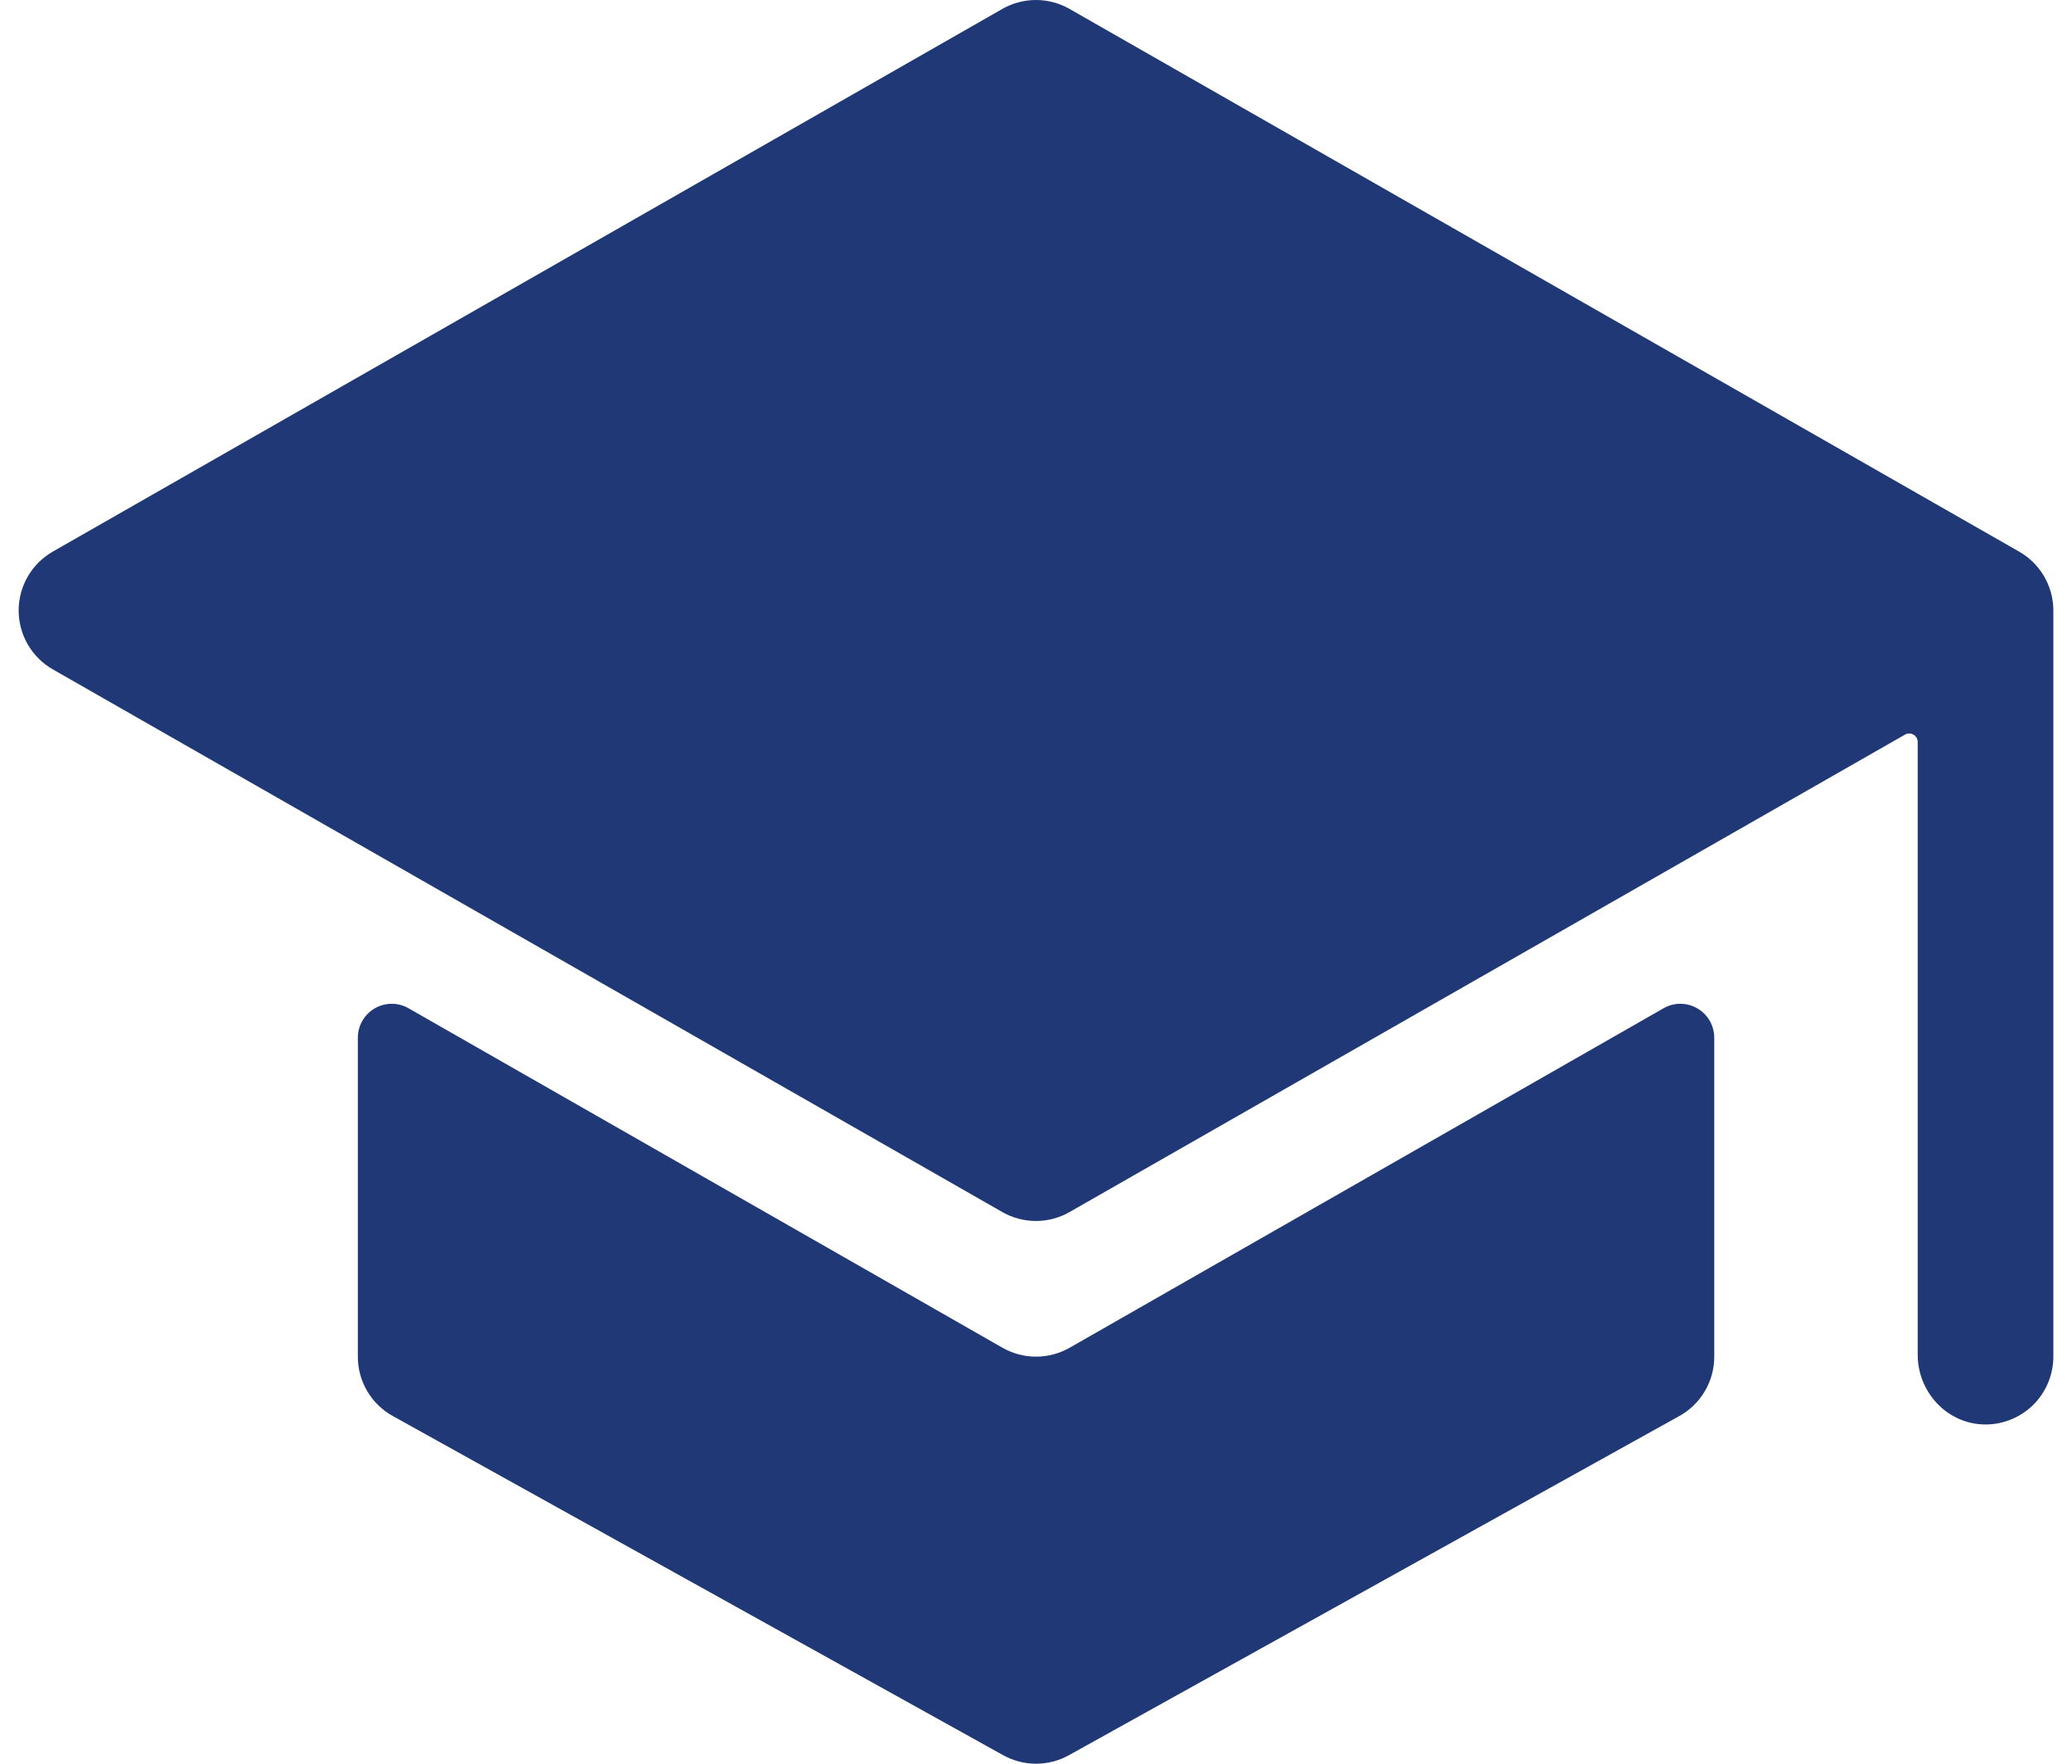
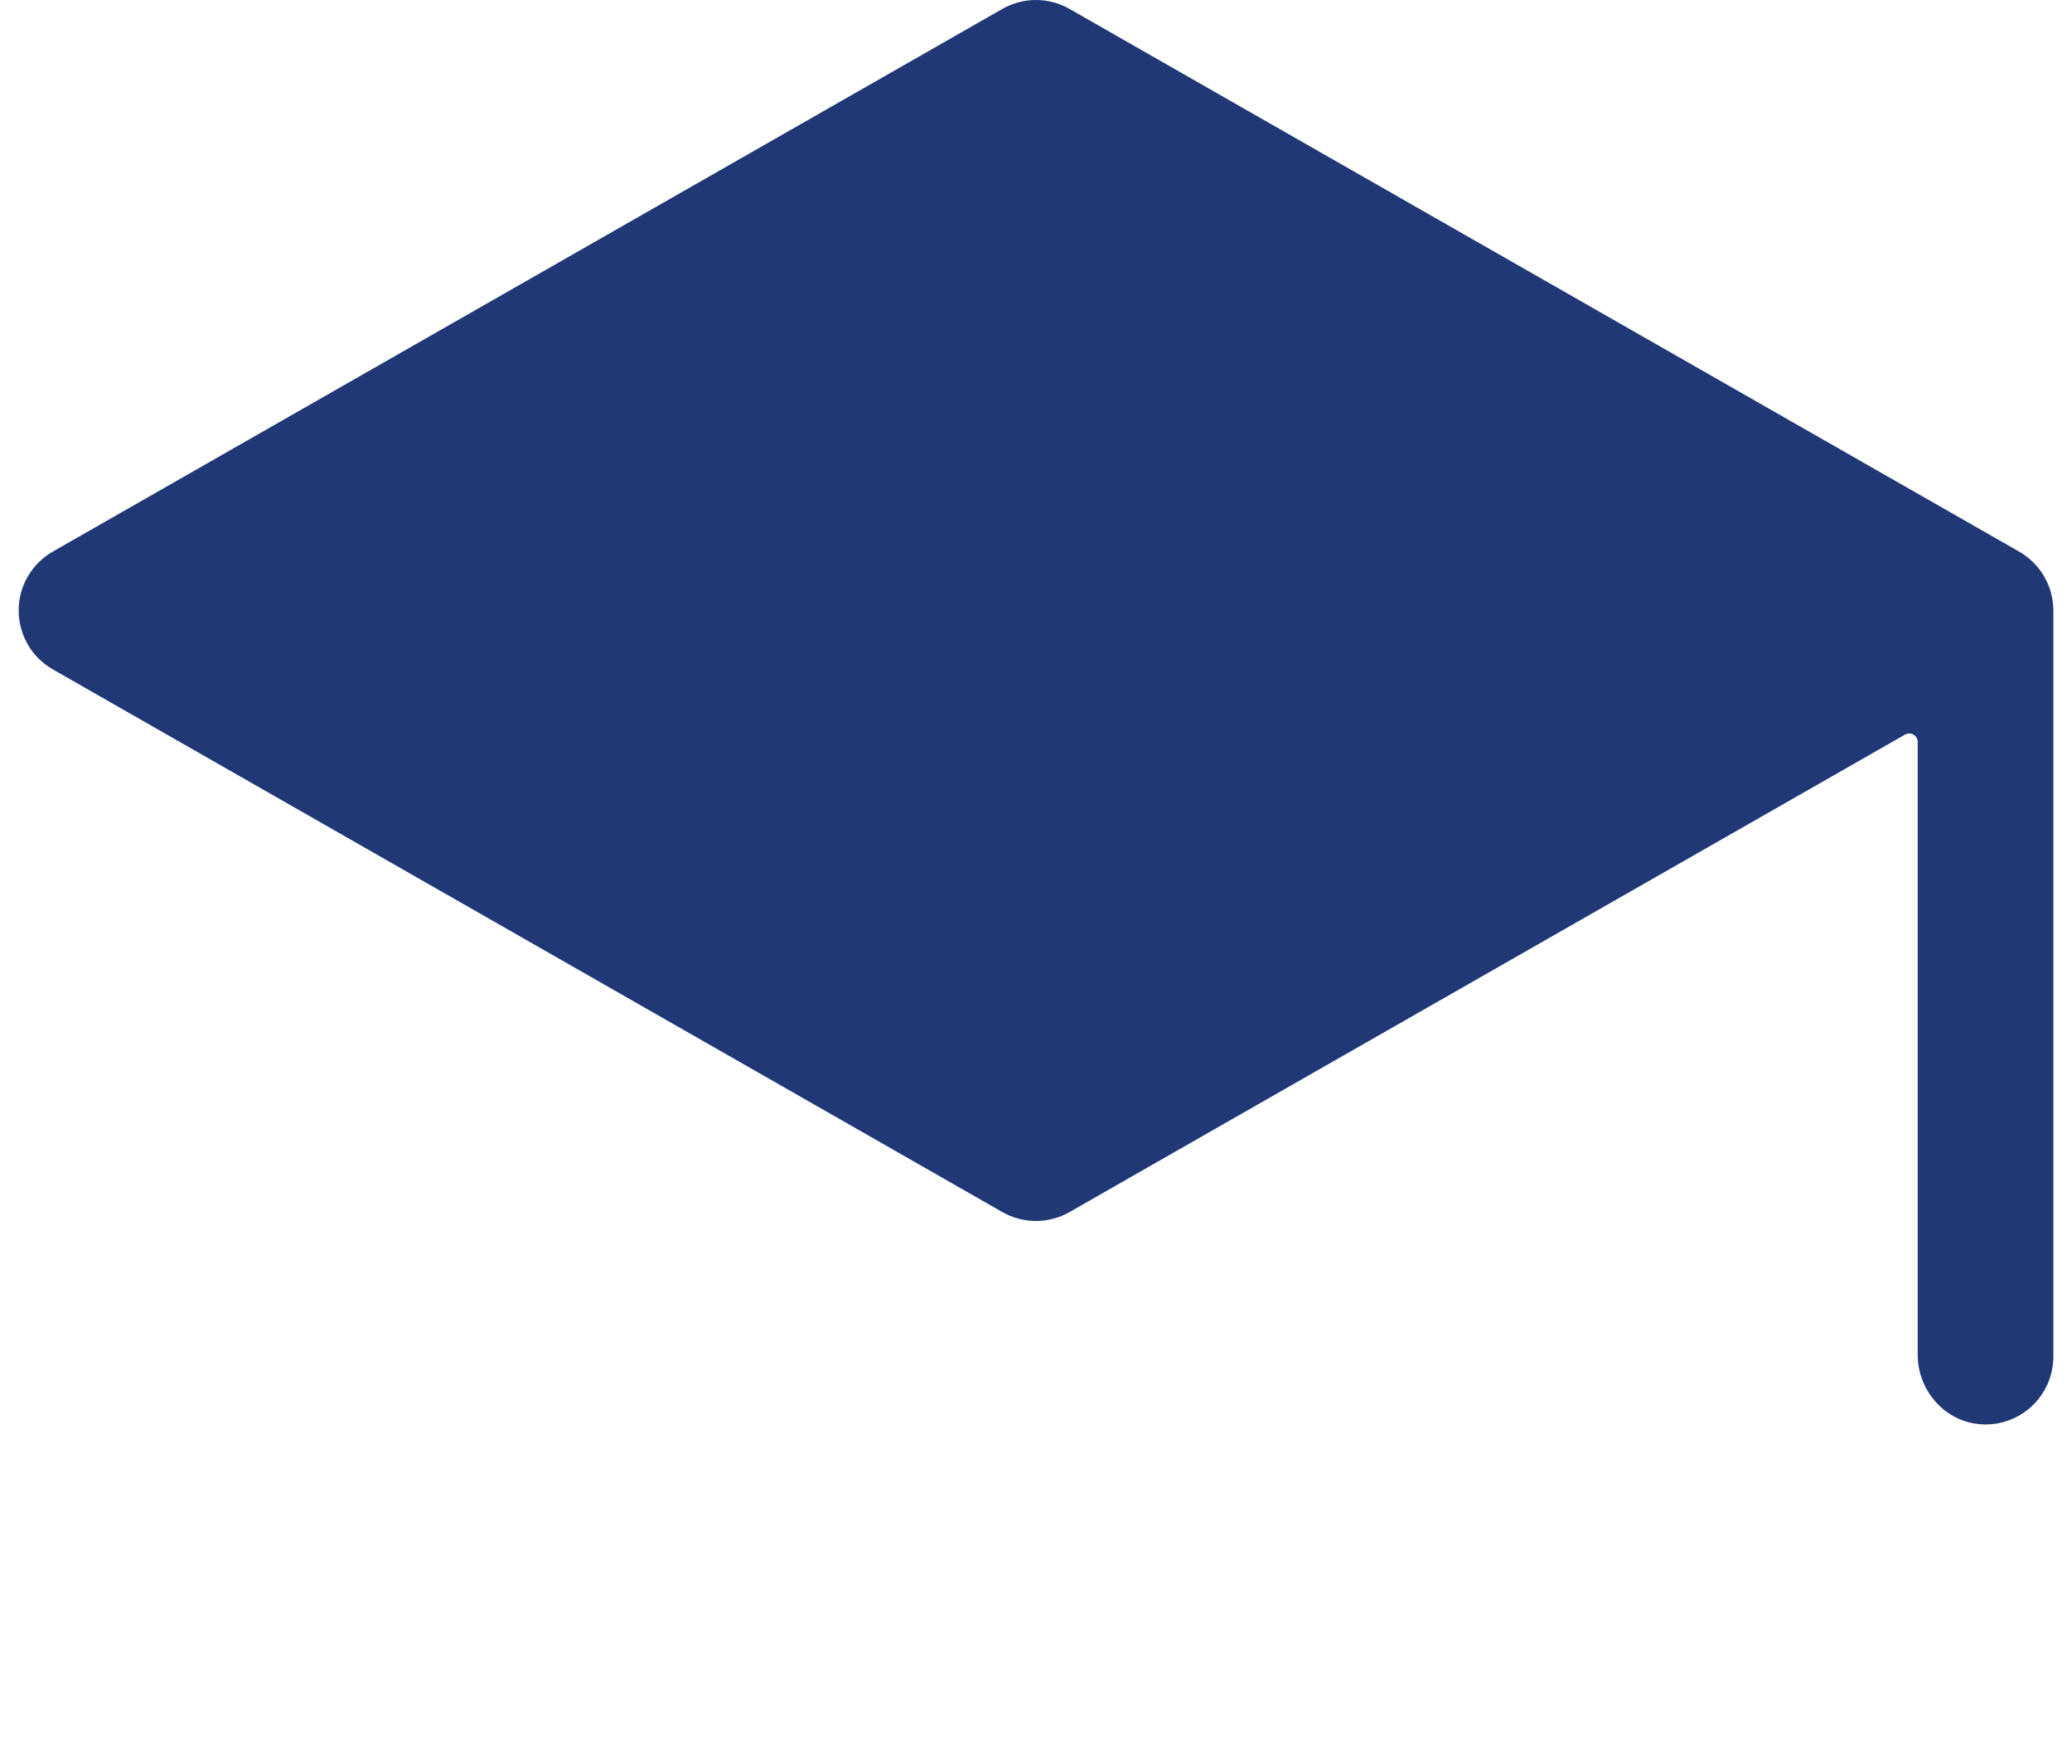
<svg xmlns="http://www.w3.org/2000/svg" width="47" height="40" viewBox="0 0 47 40" fill="none">
-   <path d="M23.501 30.768C23.233 30.768 22.97 30.698 22.738 30.565L9.271 22.869C9.154 22.801 9.021 22.765 8.886 22.765C8.751 22.766 8.618 22.801 8.501 22.869C8.384 22.936 8.287 23.034 8.22 23.151C8.152 23.268 8.117 23.401 8.117 23.536V30.768C8.117 31.043 8.19 31.312 8.329 31.549C8.469 31.786 8.668 31.981 8.909 32.114L22.754 39.806C22.983 39.933 23.24 40 23.501 40C23.763 40 24.02 39.933 24.248 39.806L38.094 32.114C38.334 31.981 38.534 31.786 38.673 31.549C38.812 31.312 38.886 31.043 38.885 30.768V23.536C38.885 23.401 38.85 23.268 38.783 23.151C38.715 23.034 38.618 22.936 38.501 22.869C38.384 22.801 38.251 22.766 38.116 22.765C37.981 22.765 37.849 22.801 37.731 22.869L24.265 30.565C24.032 30.698 23.769 30.768 23.501 30.768Z" fill="#203876" />
  <path d="M46.569 13.701C46.569 13.701 46.569 13.694 46.569 13.691C46.544 13.447 46.461 13.213 46.328 13.007C46.194 12.802 46.013 12.631 45.8 12.51L24.262 0.203C24.03 0.07 23.767 0 23.499 0C23.231 0 22.968 0.07 22.735 0.203L1.198 12.51C0.962 12.645 0.767 12.839 0.631 13.073C0.495 13.308 0.423 13.574 0.423 13.845C0.423 14.117 0.495 14.383 0.631 14.617C0.767 14.852 0.962 15.046 1.198 15.181L22.735 27.488C22.968 27.621 23.231 27.691 23.499 27.691C23.767 27.691 24.03 27.621 24.262 27.488L43.211 16.661C43.241 16.644 43.274 16.635 43.308 16.635C43.342 16.635 43.375 16.644 43.404 16.661C43.433 16.678 43.458 16.702 43.474 16.732C43.491 16.761 43.5 16.794 43.5 16.828V30.725C43.5 31.552 44.136 32.263 44.964 32.304C45.172 32.315 45.38 32.282 45.575 32.209C45.77 32.137 45.949 32.025 46.1 31.882C46.25 31.738 46.37 31.565 46.452 31.374C46.534 31.182 46.577 30.976 46.577 30.768V13.845C46.577 13.797 46.574 13.749 46.569 13.701Z" fill="#203876" />
</svg>